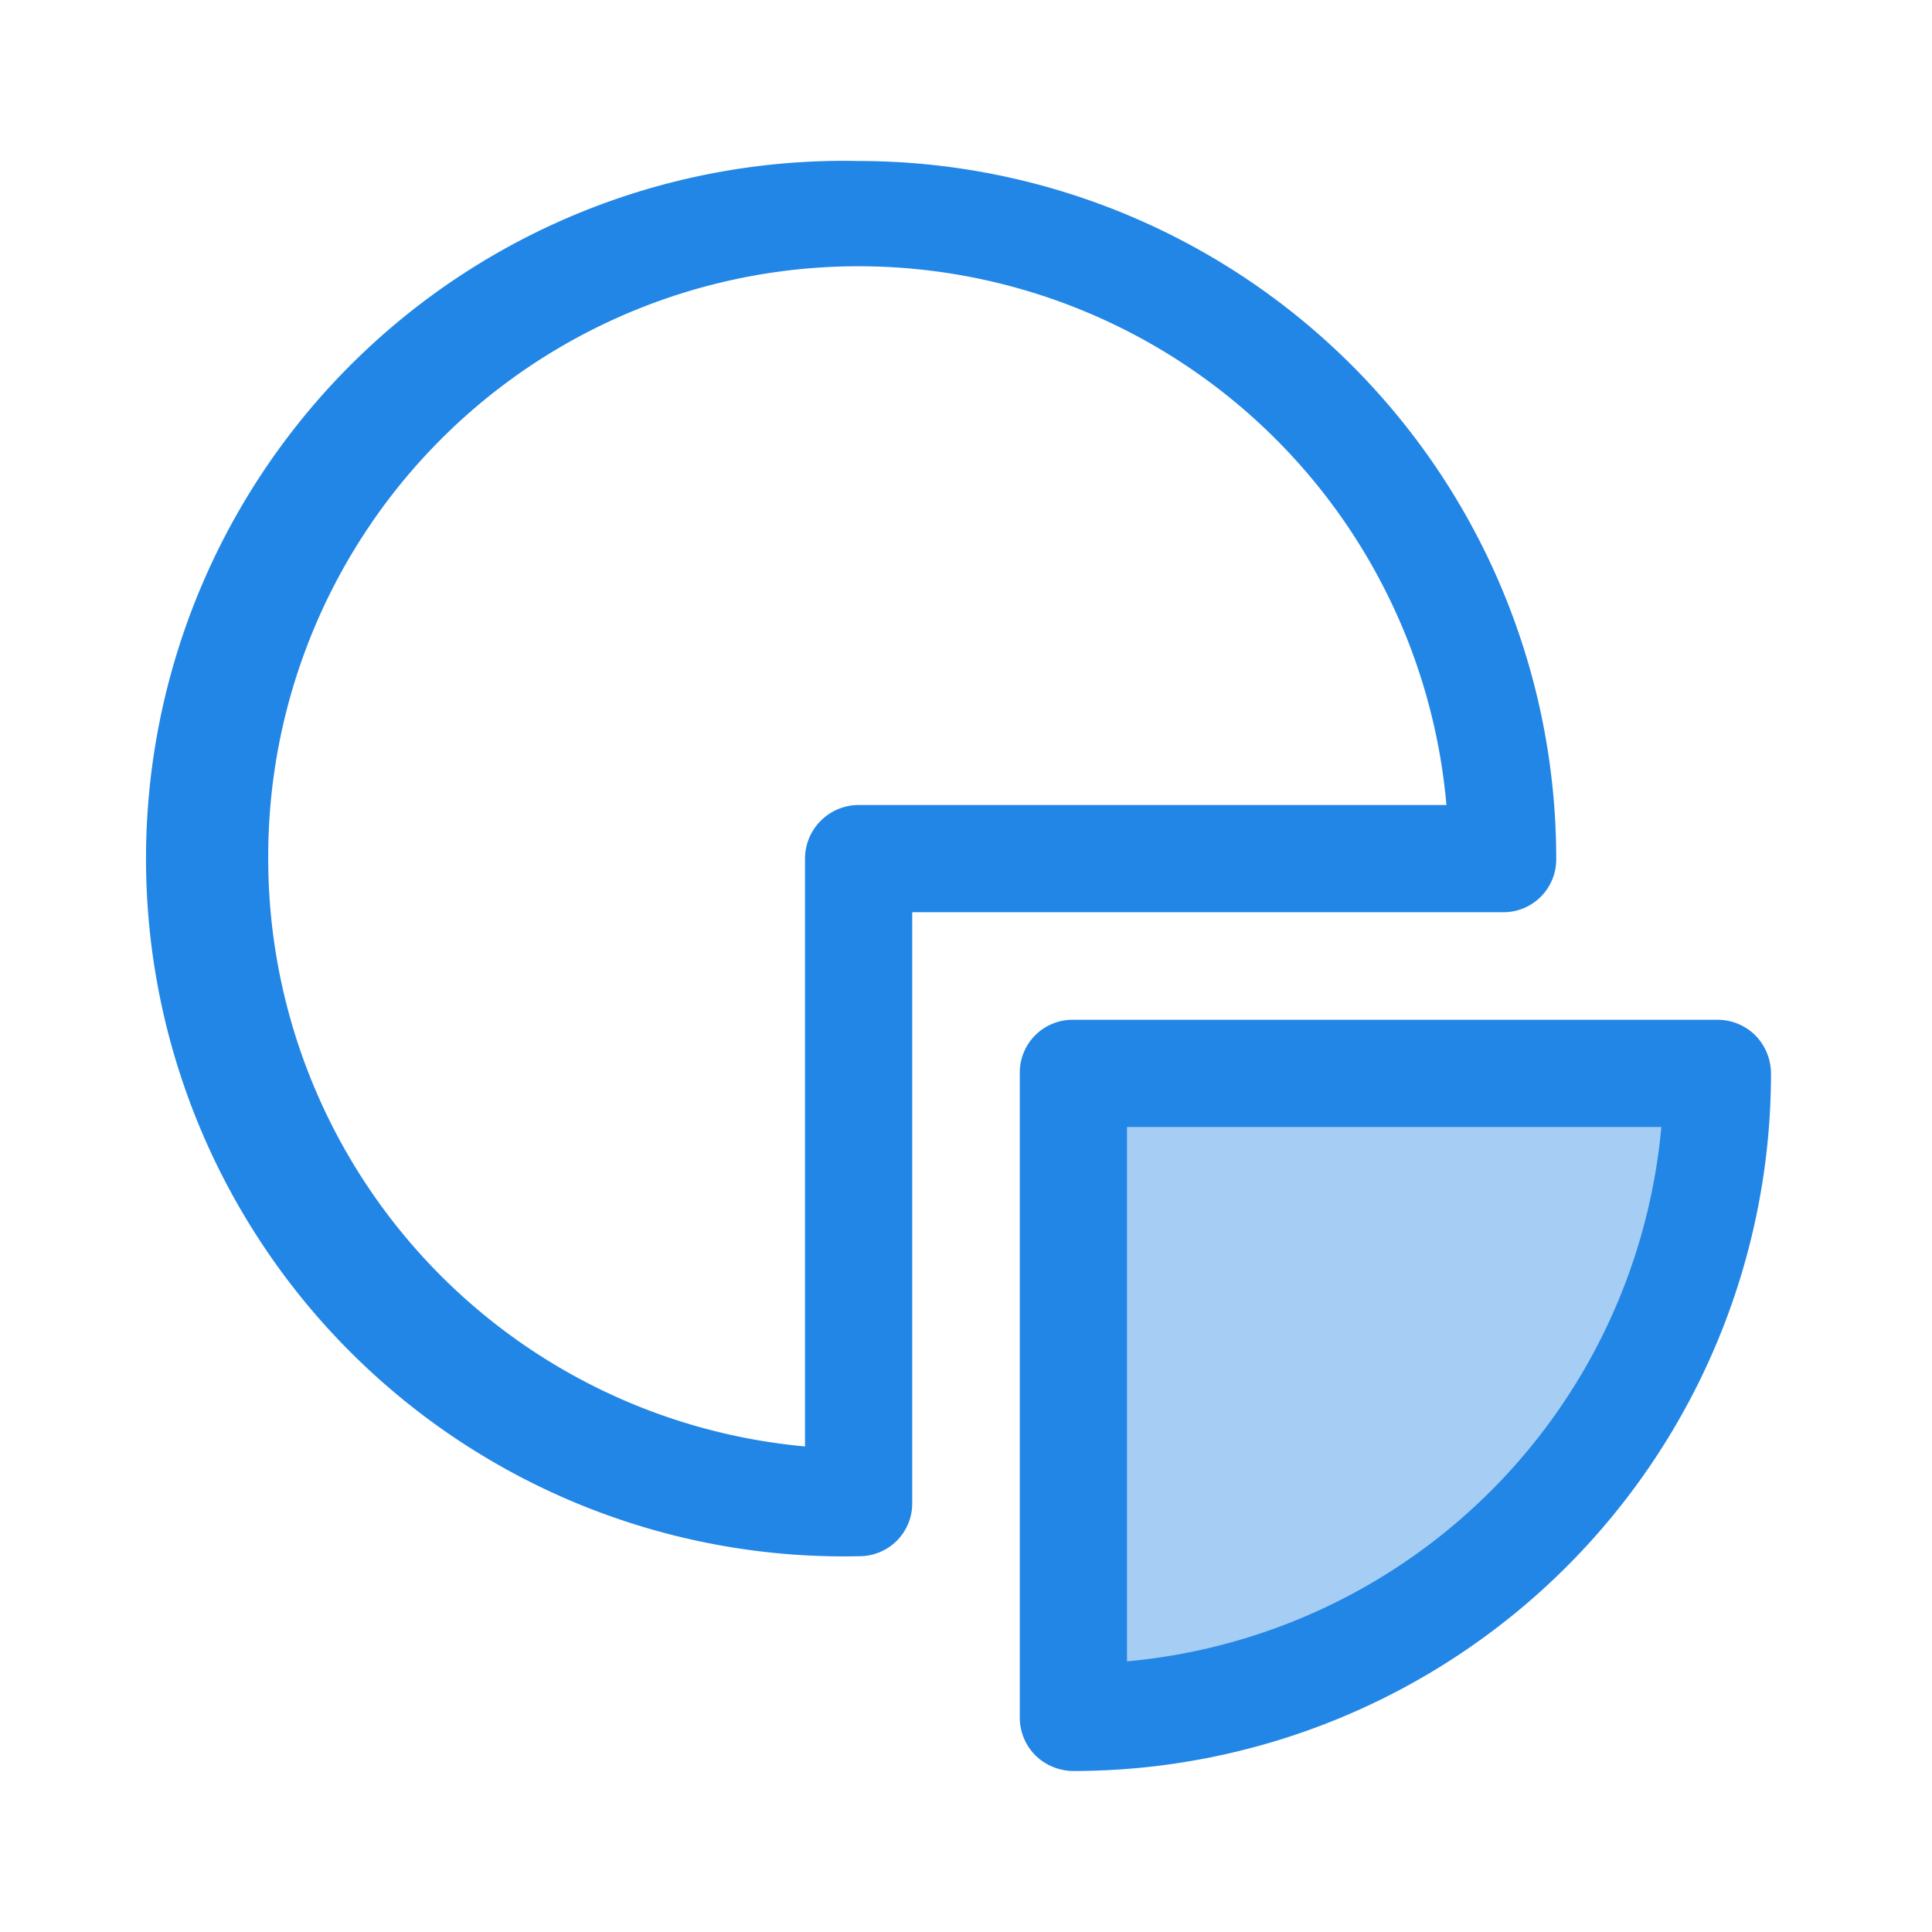
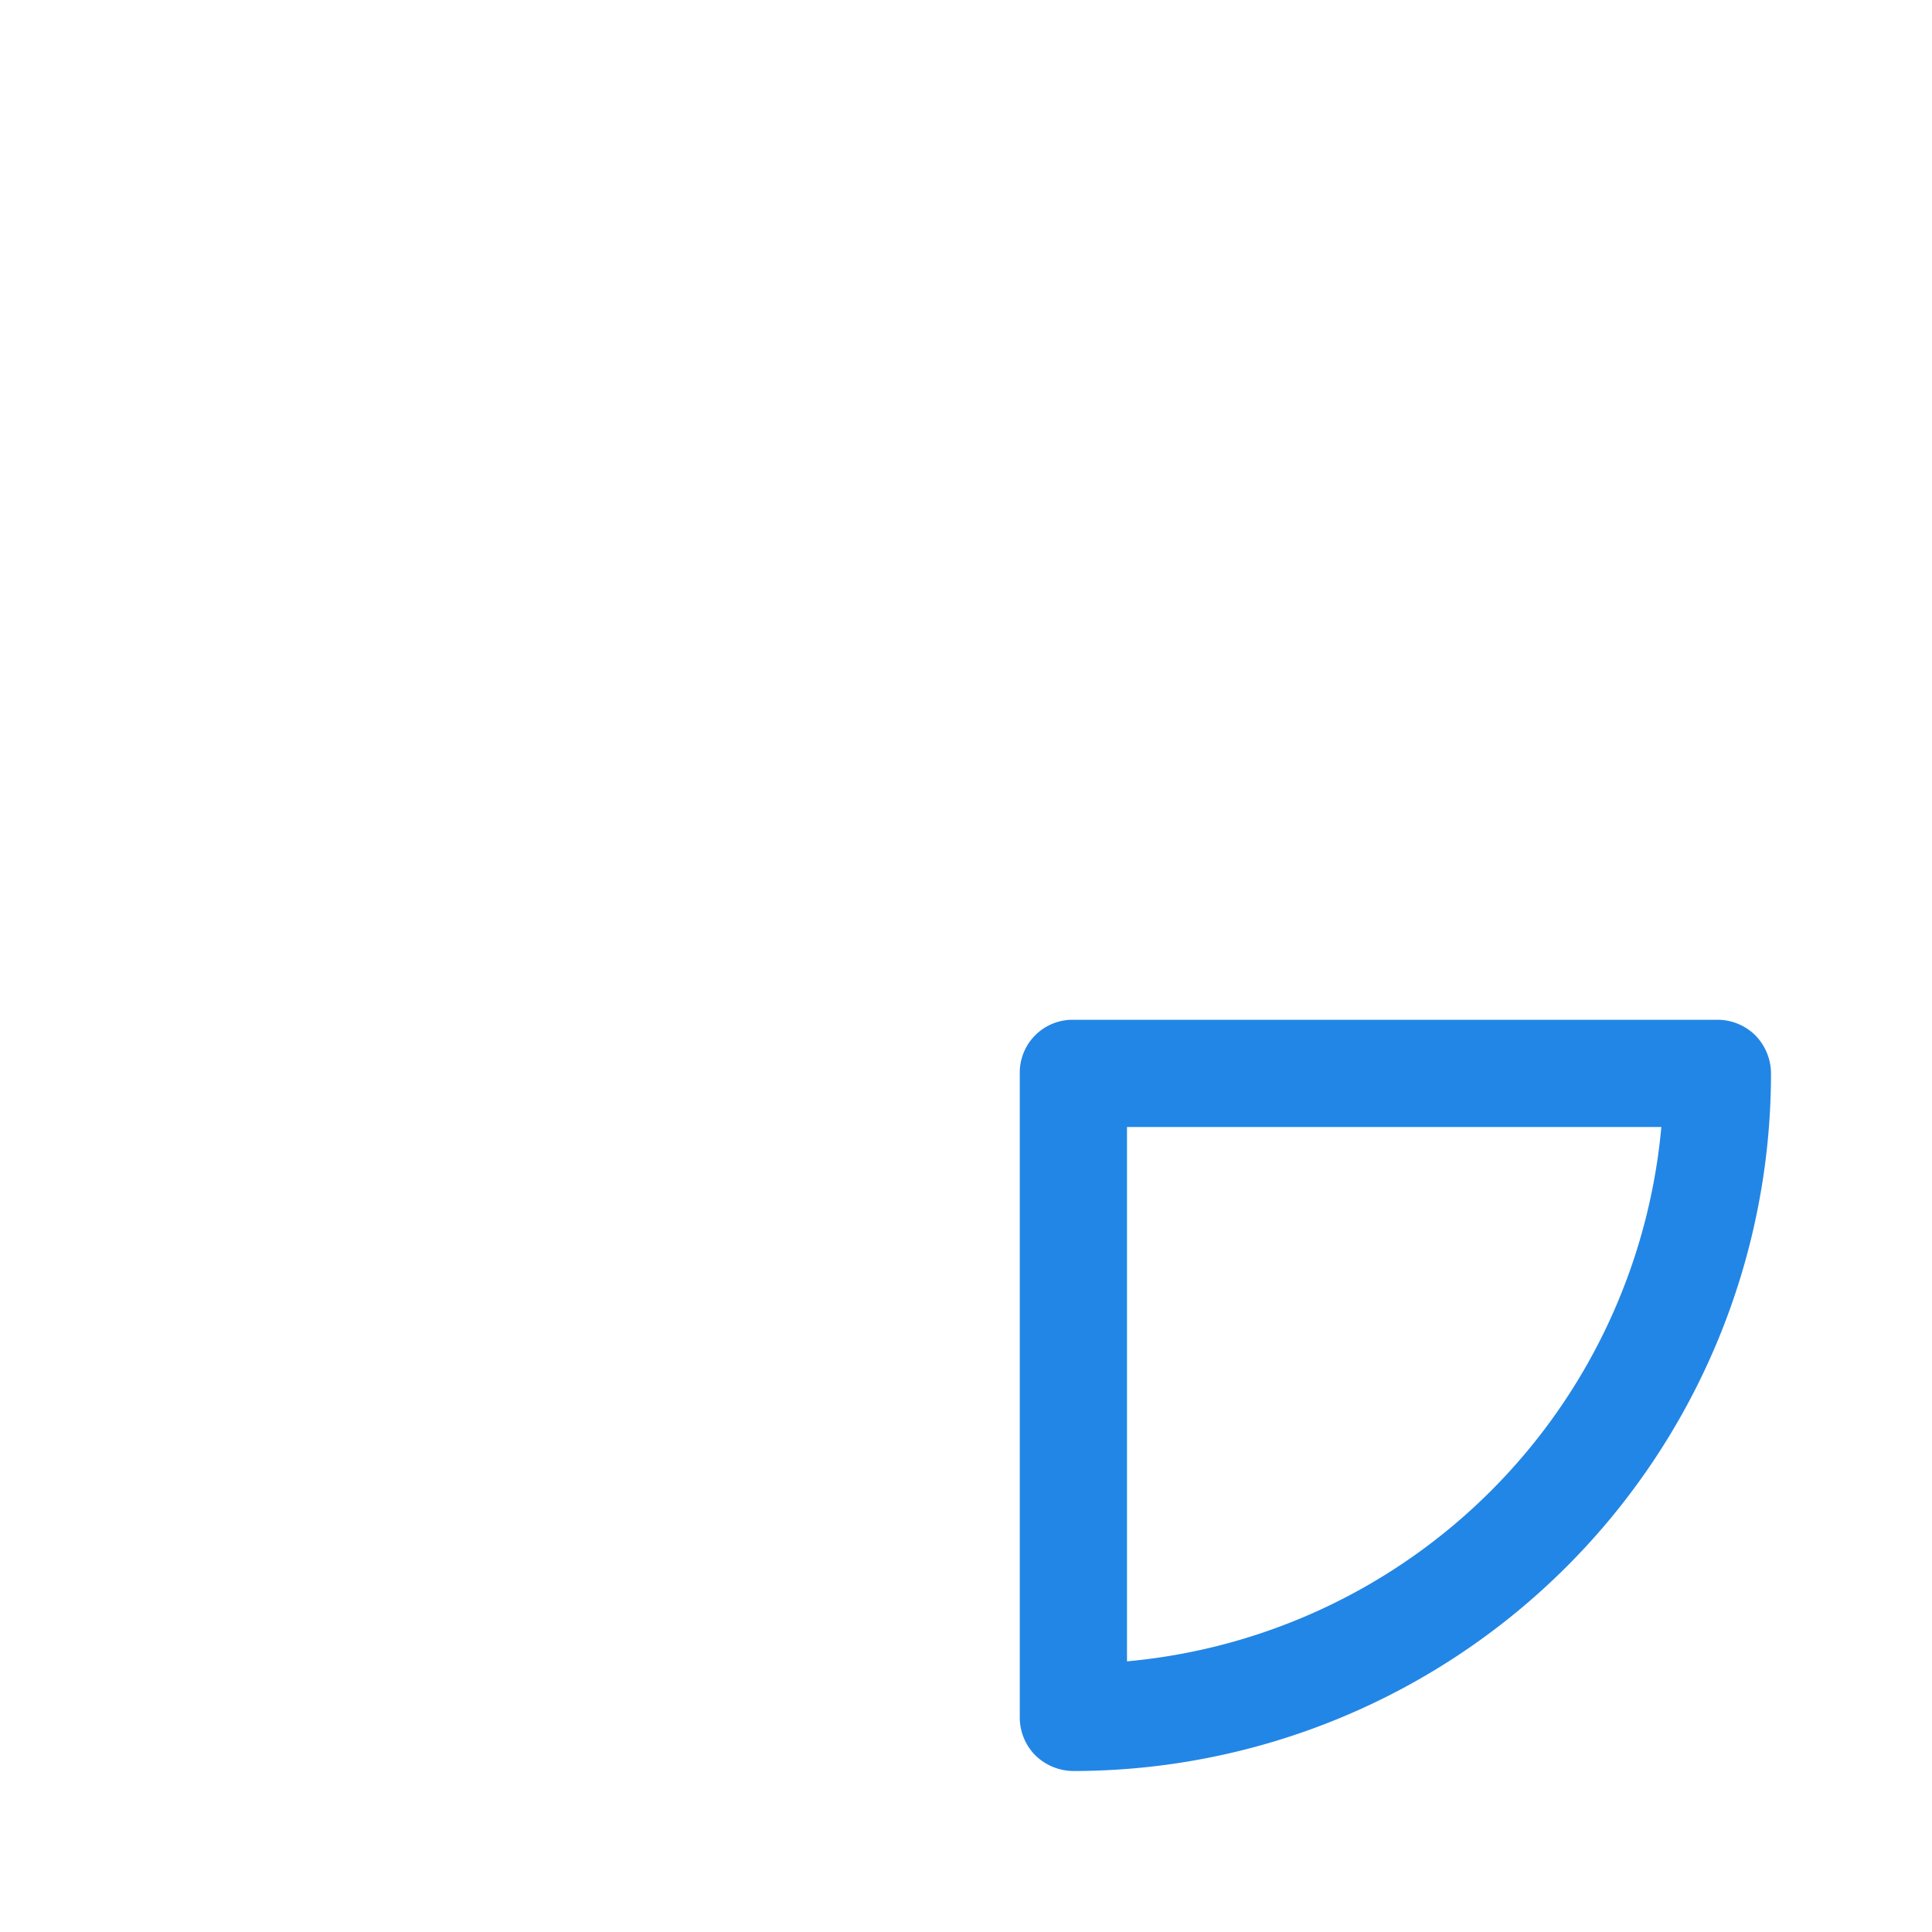
<svg xmlns="http://www.w3.org/2000/svg" id="Layer_1" data-name="Layer 1" viewBox="0 0 60 60">
  <defs>
    <style>.cls-1{fill:#2286e6;}.cls-2{fill:#a6cef5;}</style>
  </defs>
  <title>icon</title>
-   <path class="cls-1" d="M26.67,5a21.67,21.67,0,1,0,0,43.33,1.64,1.64,0,0,0,1.66-1.66V28.33H46.67a1.64,1.64,0,0,0,1.66-1.66A21.67,21.67,0,0,0,26.67,5ZM8.33,26.67A18.33,18.33,0,0,1,44.92,25H26.67A1.67,1.67,0,0,0,25,26.67V44.92A18.33,18.33,0,0,1,8.33,26.67Z" />
-   <path class="cls-2" d="M33.33,53.33a20,20,0,0,0,20-20h-20Z" />
-   <path class="cls-1" d="M33.33,53.33V55A21.67,21.67,0,0,0,55,33.33a1.7,1.7,0,0,0-.49-1.18,1.67,1.67,0,0,0-1.18-.48h-20a1.64,1.64,0,0,0-1.66,1.66v20a1.67,1.67,0,0,0,.48,1.18,1.7,1.7,0,0,0,1.18.49V53.33H35V35H53.33V33.33H51.67A18.33,18.33,0,0,1,33.33,51.67v1.66h0Z" />
+   <path class="cls-1" d="M33.33,53.33V55A21.67,21.67,0,0,0,55,33.33a1.7,1.7,0,0,0-.49-1.18,1.67,1.67,0,0,0-1.18-.48h-20a1.64,1.64,0,0,0-1.66,1.66v20a1.67,1.67,0,0,0,.48,1.18,1.7,1.7,0,0,0,1.18.49V53.33H35V35H53.33V33.33H51.67A18.33,18.33,0,0,1,33.33,51.67h0Z" />
</svg>